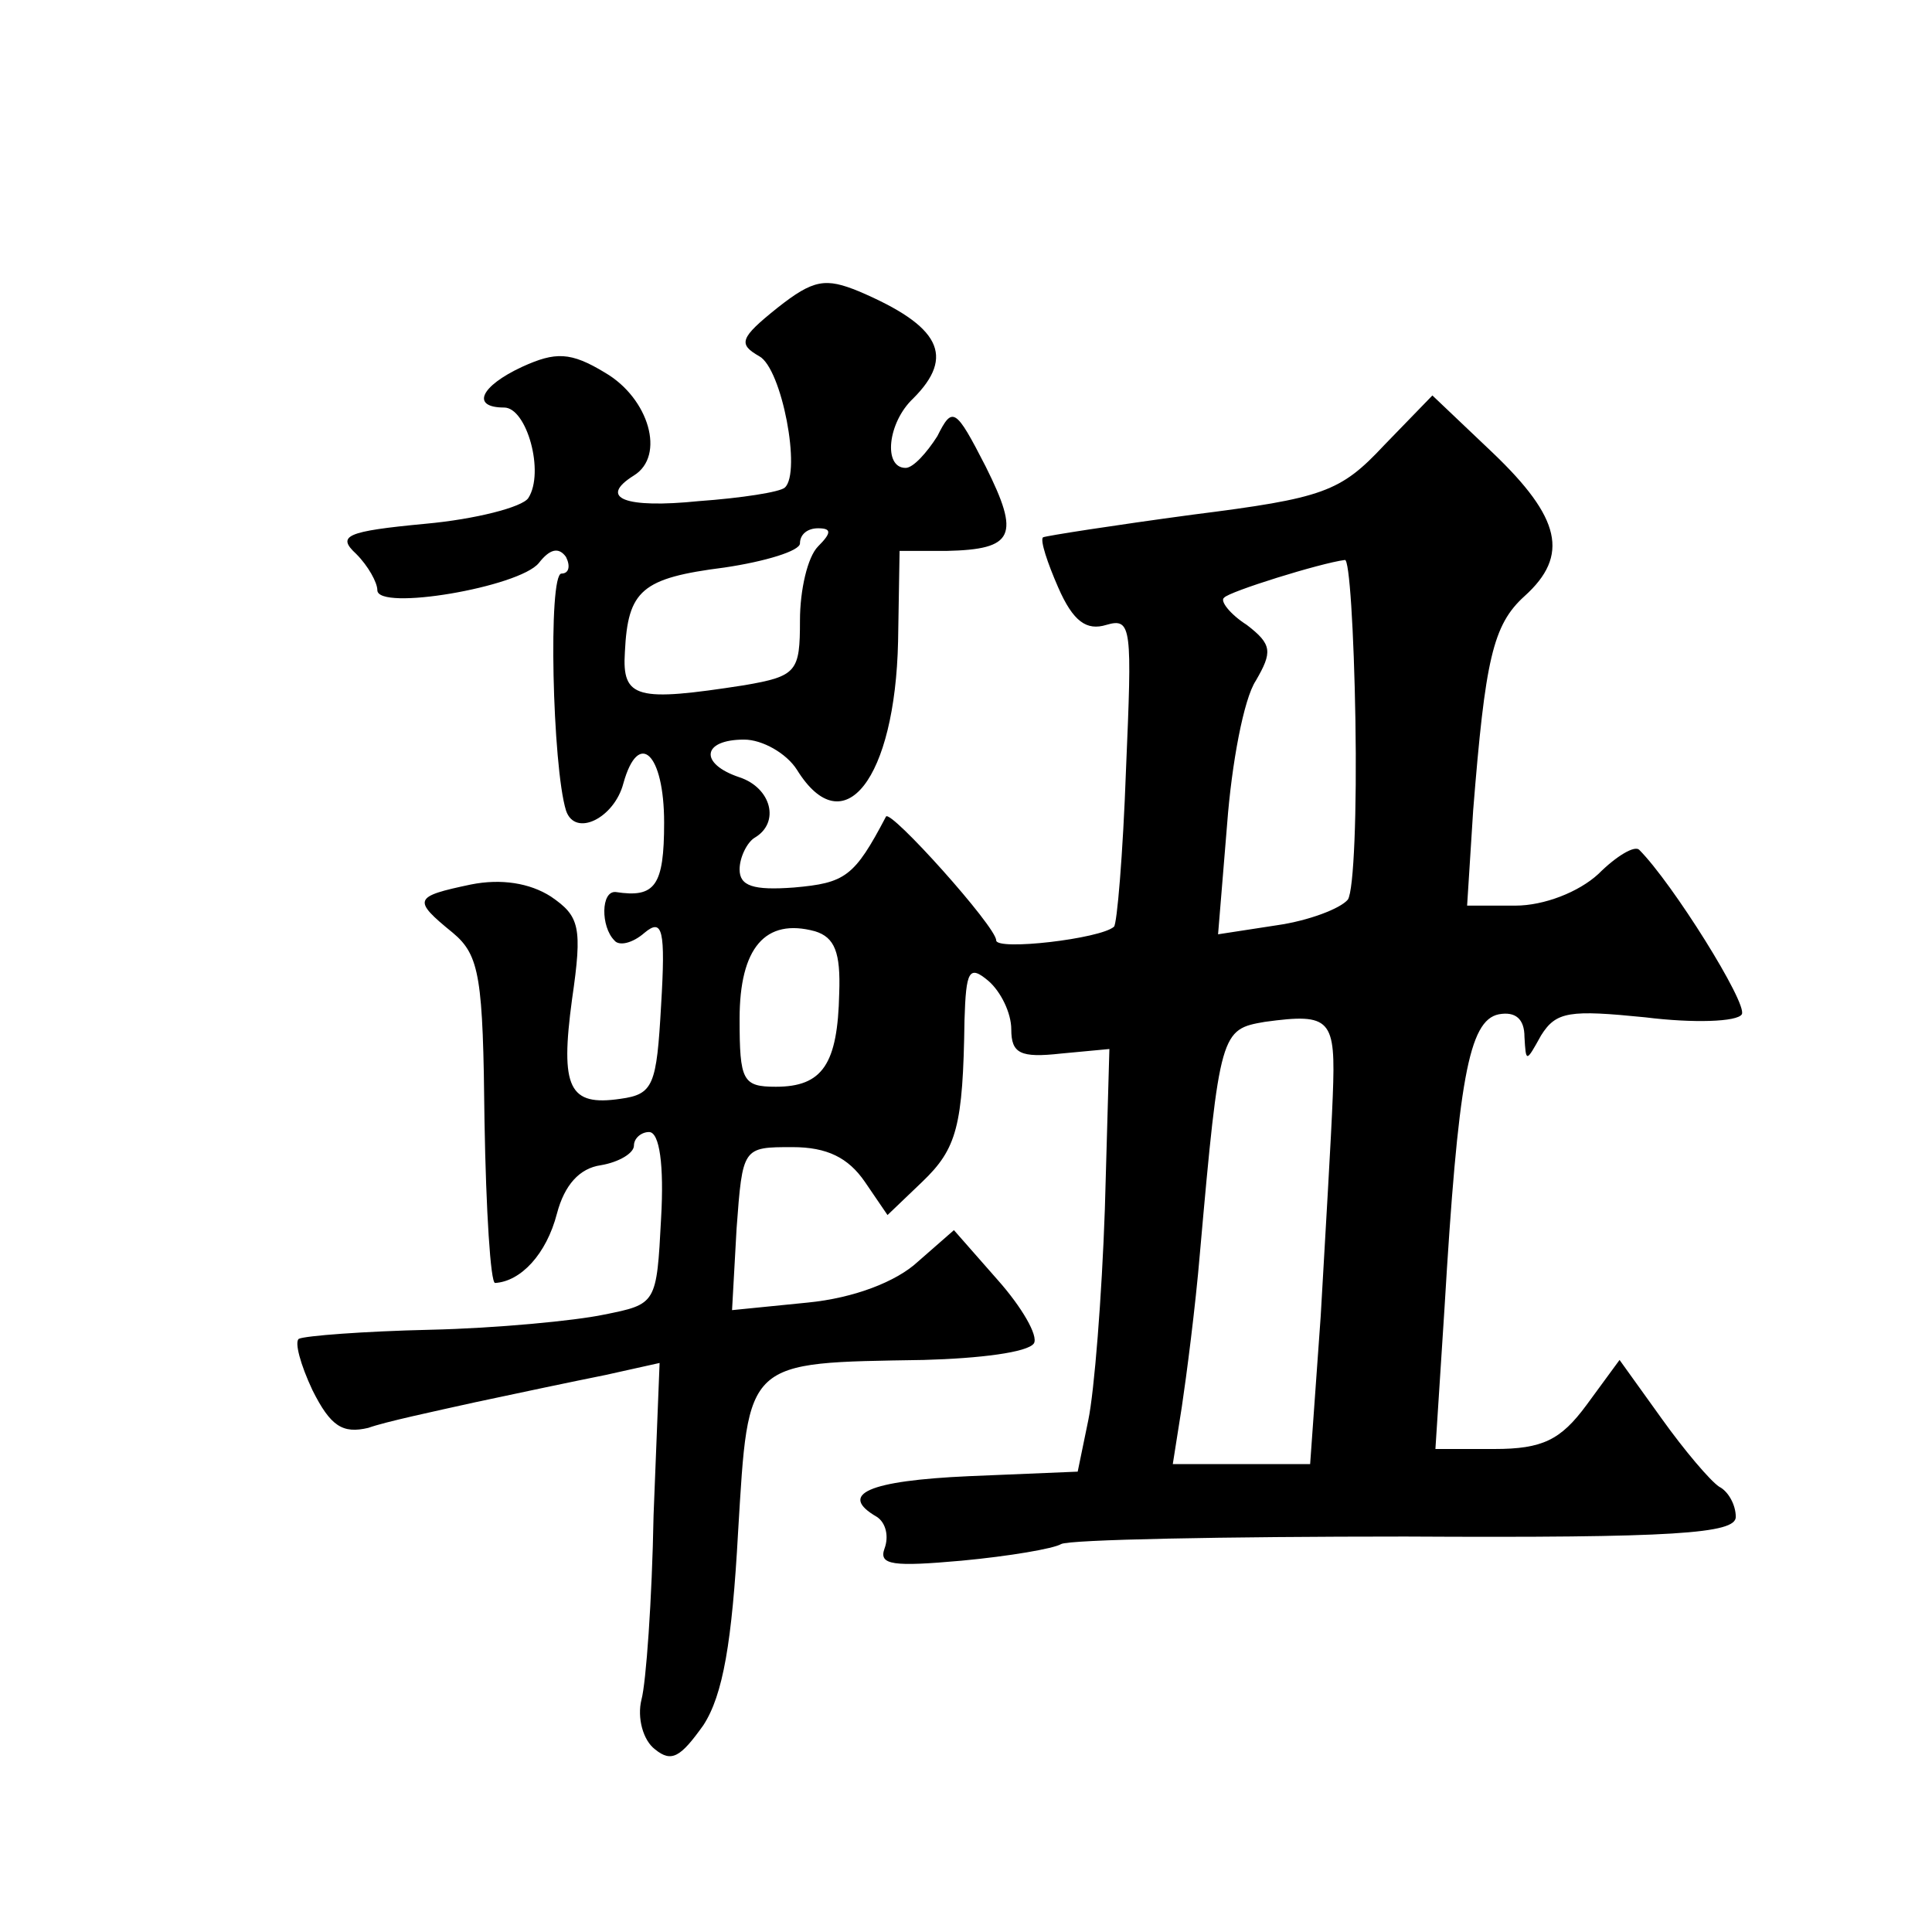
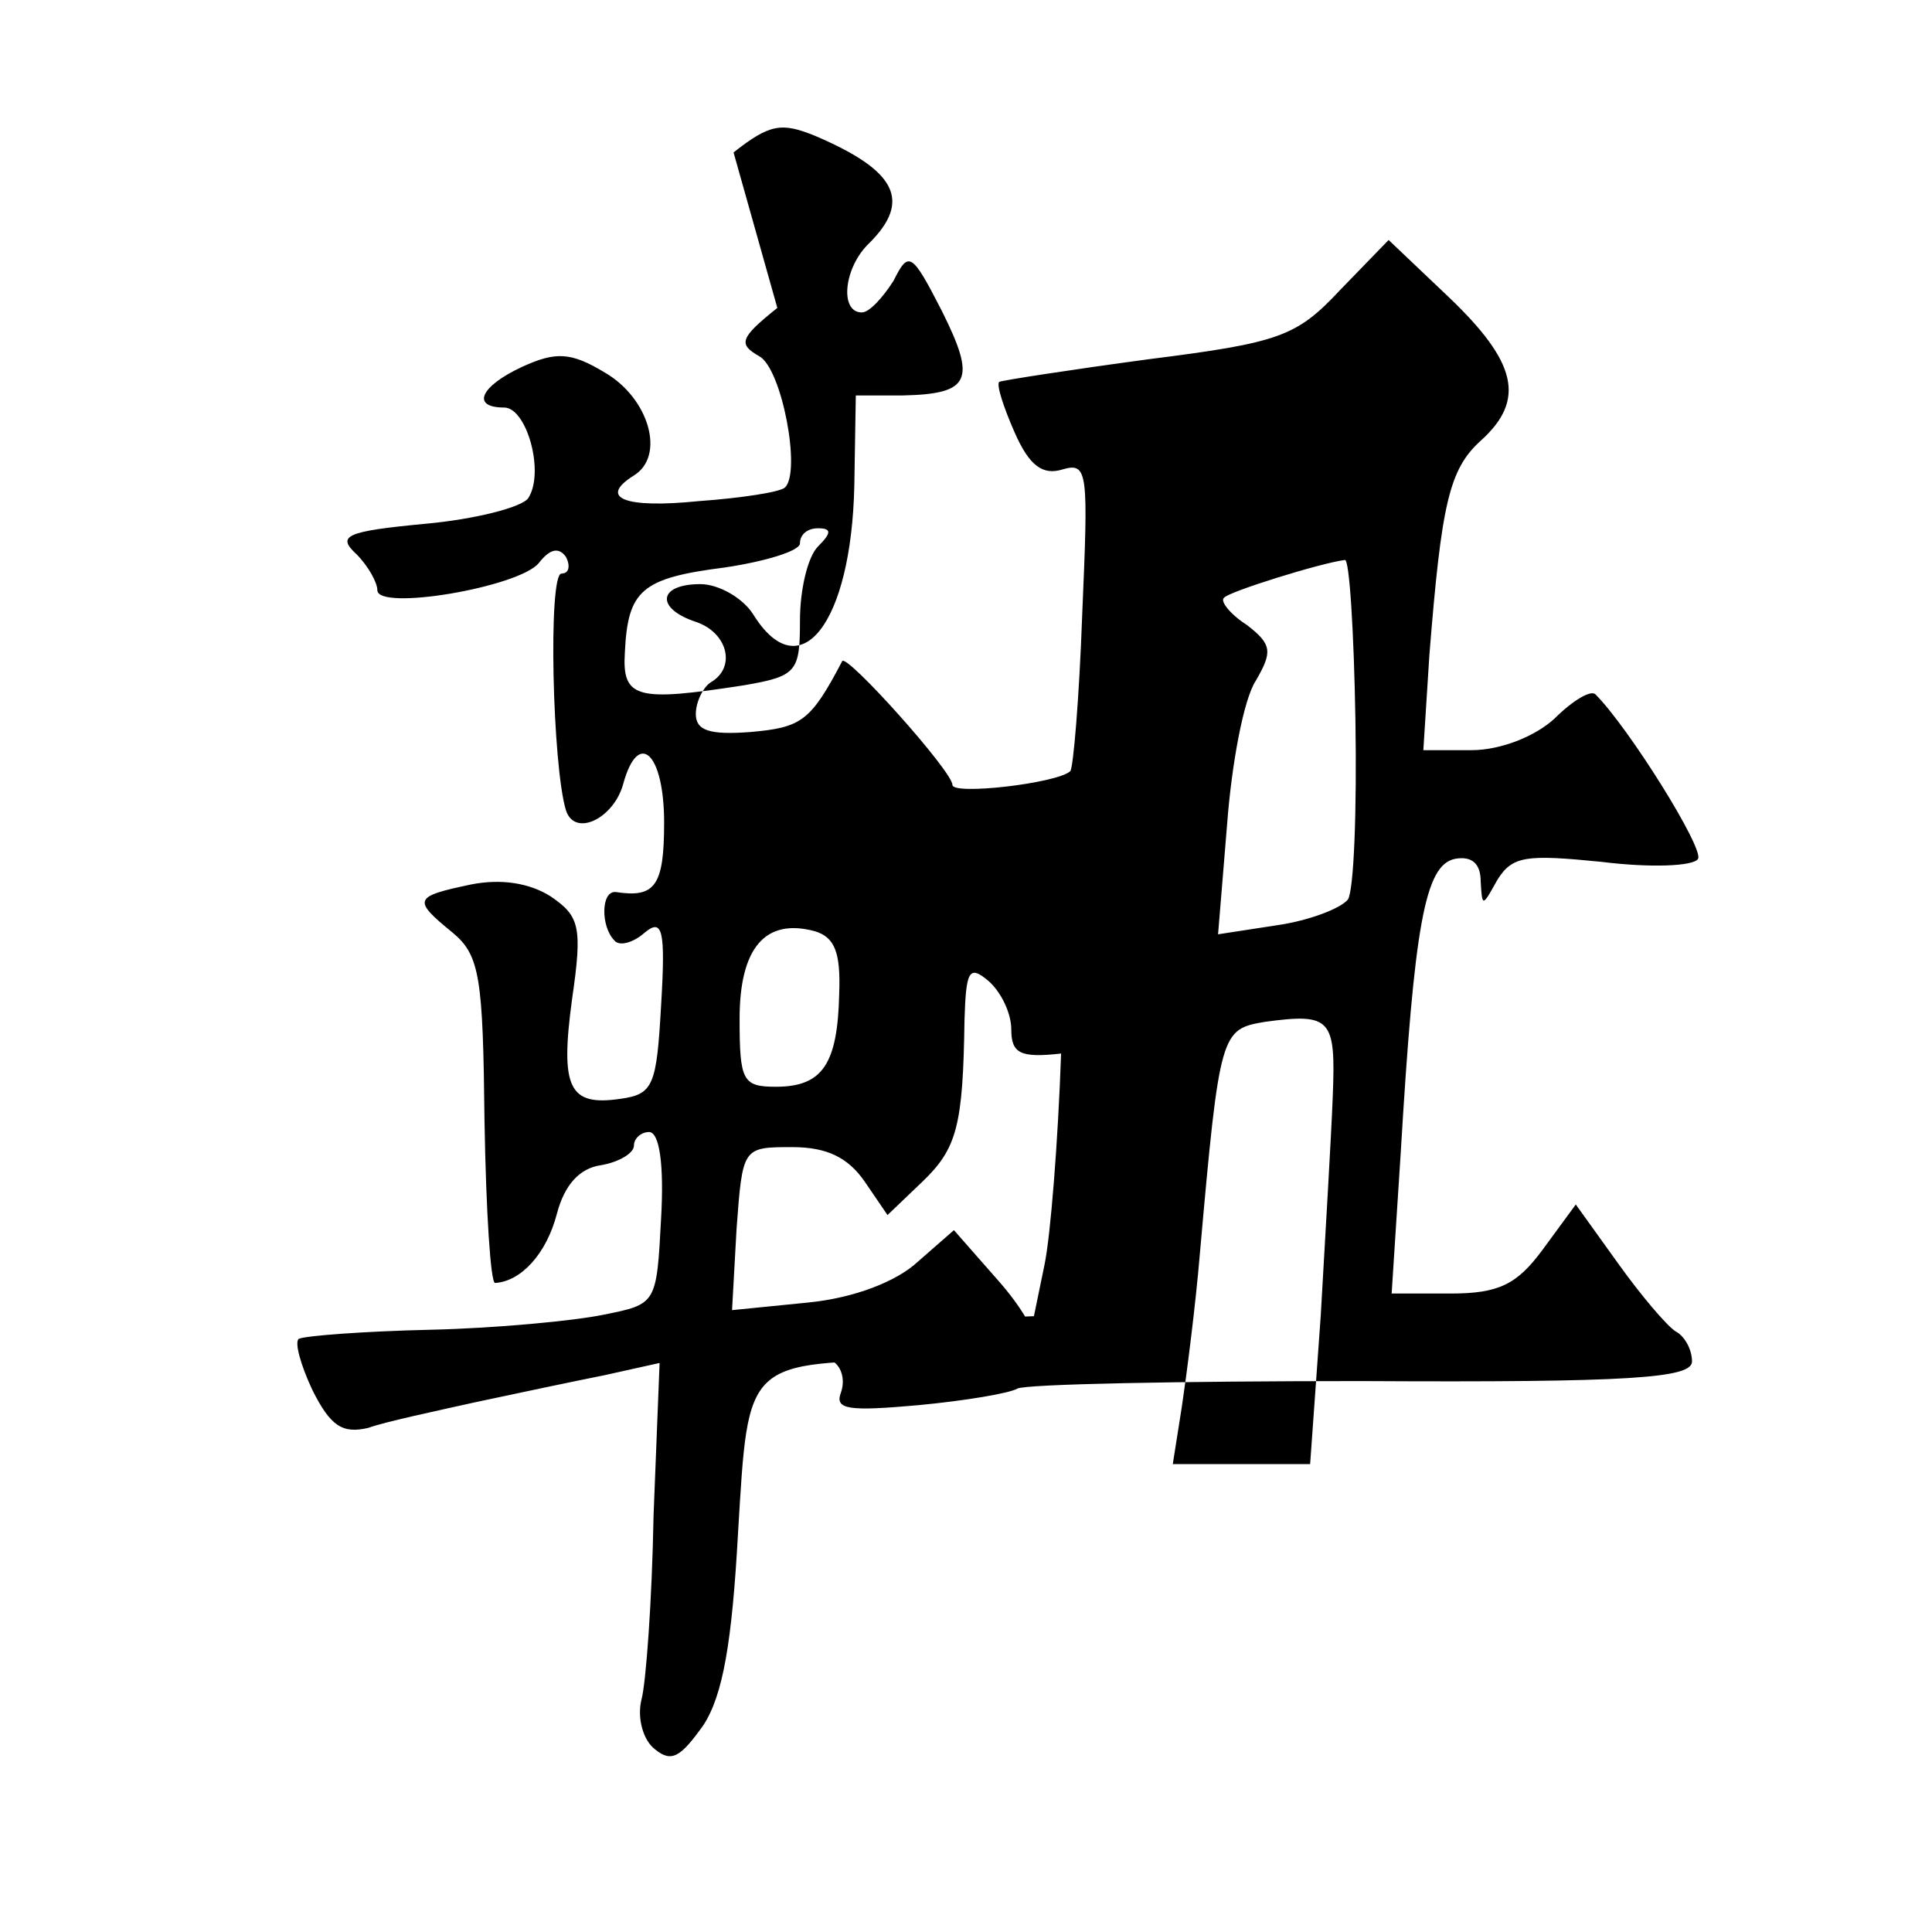
<svg xmlns="http://www.w3.org/2000/svg" version="1.0" width="128pt" height="128pt" viewBox="0 0 128 128" preserveAspectRatio="xMidYMid meet">
  <g transform="translate(0,128) scale(0.1,-0.1)" fill="#0" stroke="none">
-     <path d="M515 1076 c-25 -20 -26 -24 -12 -32 15 -8 28 -77 17 -87 -3 -3 -29 -7 -57 -9 -49 -5 -67 2 -43 17 21 13 10 51 -19 68 -23 14 -33 14 -55 4 -28 -13 -34 -27 -12 -27 15 0 27 -43 16 -60 -4 -6 -35 -14 -68 -17 -53 -5 -59 -8 -46 -20 8 -8 14 -19 14 -24 0 -14 94 2 107 18 7 9 13 11 18 4 3 -6 2 -11 -3 -11 -9 0 -6 -128 3 -157 6 -18 32 -5 38 18 10 36 27 20 27 -26 0 -42 -6 -50 -32 -46 -10 1 -10 -23 -1 -32 3 -4 12 -2 20 5 12 10 14 2 11 -48 -3 -53 -5 -59 -27 -62 -34 -5 -40 7 -32 66 7 48 5 55 -14 68 -14 9 -33 12 -53 8 -38 -8 -39 -10 -12 -32 18 -15 20 -30 21 -125 1 -59 4 -107 7 -107 17 1 34 19 41 46 5 19 15 30 29 32 12 2 22 8 22 13 0 5 5 9 10 9 7 0 10 -22 8 -57 -3 -57 -3 -57 -38 -64 -19 -4 -71 -9 -115 -10 -44 -1 -83 -4 -87 -6 -3 -2 1 -17 9 -34 12 -24 20 -29 37 -25 11 4 44 11 71 17 28 6 66 14 86 18 l36 8 -4 -101 c-1 -56 -5 -111 -8 -122 -3 -12 1 -27 9 -33 11 -9 17 -5 32 16 13 20 19 55 23 128 7 115 4 112 123 114 37 1 69 5 73 11 3 5 -8 24 -24 42 l-29 33 -24 -21 c-14 -13 -42 -24 -73 -27 l-50 -5 3 54 c4 54 4 54 37 54 23 0 37 -7 48 -23 l15 -22 23 22 c23 22 27 37 28 107 1 33 3 37 16 26 8 -7 15 -21 15 -32 0 -16 6 -19 33 -16 l32 3 -3 -106 c-2 -58 -7 -121 -11 -140 l-7 -34 -72 -3 c-67 -3 -87 -12 -61 -27 6 -4 8 -13 5 -21 -4 -11 6 -12 51 -8 32 3 61 8 66 11 5 3 108 5 228 5 179 -1 219 2 219 13 0 8 -5 17 -11 20 -6 4 -23 24 -38 45 l-28 39 -22 -30 c-17 -23 -29 -29 -61 -29 l-39 0 6 93 c9 151 16 191 36 195 11 2 17 -3 17 -15 1 -17 1 -17 11 1 10 16 19 17 69 12 32 -4 61 -3 64 2 4 7 -46 87 -68 109 -3 3 -15 -4 -27 -16 -13 -12 -36 -21 -55 -21 l-32 0 4 63 c8 100 13 123 34 142 30 27 24 52 -21 95 l-40 38 -32 -33 c-29 -31 -40 -35 -127 -46 -52 -7 -97 -14 -99 -15 -2 -2 3 -17 10 -33 10 -23 19 -29 32 -25 17 5 17 -2 13 -96 -2 -56 -6 -103 -8 -104 -9 -8 -78 -16 -78 -9 0 9 -70 87 -73 82 -21 -40 -27 -44 -61 -47 -27 -2 -36 1 -36 12 0 8 5 18 10 21 17 10 11 33 -10 40 -27 9 -25 25 3 25 12 0 28 -9 35 -20 31 -50 65 -6 67 85 l1 60 31 0 c45 1 49 10 26 56 -20 39 -22 40 -32 20 -7 -11 -16 -21 -21 -21 -15 0 -12 30 5 46 28 28 18 48 -36 71 -22 9 -30 8 -54 -11z m27 -158 c-7 -7 -12 -29 -12 -49 0 -34 -2 -37 -37 -43 -71 -11 -81 -9 -79 22 2 41 11 49 66 56 27 4 50 11 50 16 0 6 5 10 12 10 9 0 9 -3 0 -12z m356 -115 c1 -60 -1 -113 -5 -119 -5 -6 -26 -14 -47 -17 l-39 -6 6 73 c3 40 11 83 19 95 11 19 11 24 -6 37 -11 7 -18 16 -15 18 3 4 64 23 80 25 3 1 6 -47 7 -106z m-342 -181 c-1 -47 -11 -62 -42 -62 -22 0 -24 4 -24 45 0 47 17 67 50 58 13 -4 17 -14 16 -41z m327 -68 c-1 -27 -5 -93 -8 -146 l-7 -98 -45 0 -46 0 6 38 c3 20 9 66 12 102 13 147 14 148 43 153 44 6 47 2 45 -49z" />
+     <path d="M515 1076 c-25 -20 -26 -24 -12 -32 15 -8 28 -77 17 -87 -3 -3 -29 -7 -57 -9 -49 -5 -67 2 -43 17 21 13 10 51 -19 68 -23 14 -33 14 -55 4 -28 -13 -34 -27 -12 -27 15 0 27 -43 16 -60 -4 -6 -35 -14 -68 -17 -53 -5 -59 -8 -46 -20 8 -8 14 -19 14 -24 0 -14 94 2 107 18 7 9 13 11 18 4 3 -6 2 -11 -3 -11 -9 0 -6 -128 3 -157 6 -18 32 -5 38 18 10 36 27 20 27 -26 0 -42 -6 -50 -32 -46 -10 1 -10 -23 -1 -32 3 -4 12 -2 20 5 12 10 14 2 11 -48 -3 -53 -5 -59 -27 -62 -34 -5 -40 7 -32 66 7 48 5 55 -14 68 -14 9 -33 12 -53 8 -38 -8 -39 -10 -12 -32 18 -15 20 -30 21 -125 1 -59 4 -107 7 -107 17 1 34 19 41 46 5 19 15 30 29 32 12 2 22 8 22 13 0 5 5 9 10 9 7 0 10 -22 8 -57 -3 -57 -3 -57 -38 -64 -19 -4 -71 -9 -115 -10 -44 -1 -83 -4 -87 -6 -3 -2 1 -17 9 -34 12 -24 20 -29 37 -25 11 4 44 11 71 17 28 6 66 14 86 18 l36 8 -4 -101 c-1 -56 -5 -111 -8 -122 -3 -12 1 -27 9 -33 11 -9 17 -5 32 16 13 20 19 55 23 128 7 115 4 112 123 114 37 1 69 5 73 11 3 5 -8 24 -24 42 l-29 33 -24 -21 c-14 -13 -42 -24 -73 -27 l-50 -5 3 54 c4 54 4 54 37 54 23 0 37 -7 48 -23 l15 -22 23 22 c23 22 27 37 28 107 1 33 3 37 16 26 8 -7 15 -21 15 -32 0 -16 6 -19 33 -16 c-2 -58 -7 -121 -11 -140 l-7 -34 -72 -3 c-67 -3 -87 -12 -61 -27 6 -4 8 -13 5 -21 -4 -11 6 -12 51 -8 32 3 61 8 66 11 5 3 108 5 228 5 179 -1 219 2 219 13 0 8 -5 17 -11 20 -6 4 -23 24 -38 45 l-28 39 -22 -30 c-17 -23 -29 -29 -61 -29 l-39 0 6 93 c9 151 16 191 36 195 11 2 17 -3 17 -15 1 -17 1 -17 11 1 10 16 19 17 69 12 32 -4 61 -3 64 2 4 7 -46 87 -68 109 -3 3 -15 -4 -27 -16 -13 -12 -36 -21 -55 -21 l-32 0 4 63 c8 100 13 123 34 142 30 27 24 52 -21 95 l-40 38 -32 -33 c-29 -31 -40 -35 -127 -46 -52 -7 -97 -14 -99 -15 -2 -2 3 -17 10 -33 10 -23 19 -29 32 -25 17 5 17 -2 13 -96 -2 -56 -6 -103 -8 -104 -9 -8 -78 -16 -78 -9 0 9 -70 87 -73 82 -21 -40 -27 -44 -61 -47 -27 -2 -36 1 -36 12 0 8 5 18 10 21 17 10 11 33 -10 40 -27 9 -25 25 3 25 12 0 28 -9 35 -20 31 -50 65 -6 67 85 l1 60 31 0 c45 1 49 10 26 56 -20 39 -22 40 -32 20 -7 -11 -16 -21 -21 -21 -15 0 -12 30 5 46 28 28 18 48 -36 71 -22 9 -30 8 -54 -11z m27 -158 c-7 -7 -12 -29 -12 -49 0 -34 -2 -37 -37 -43 -71 -11 -81 -9 -79 22 2 41 11 49 66 56 27 4 50 11 50 16 0 6 5 10 12 10 9 0 9 -3 0 -12z m356 -115 c1 -60 -1 -113 -5 -119 -5 -6 -26 -14 -47 -17 l-39 -6 6 73 c3 40 11 83 19 95 11 19 11 24 -6 37 -11 7 -18 16 -15 18 3 4 64 23 80 25 3 1 6 -47 7 -106z m-342 -181 c-1 -47 -11 -62 -42 -62 -22 0 -24 4 -24 45 0 47 17 67 50 58 13 -4 17 -14 16 -41z m327 -68 c-1 -27 -5 -93 -8 -146 l-7 -98 -45 0 -46 0 6 38 c3 20 9 66 12 102 13 147 14 148 43 153 44 6 47 2 45 -49z" />
  </g>
</svg>